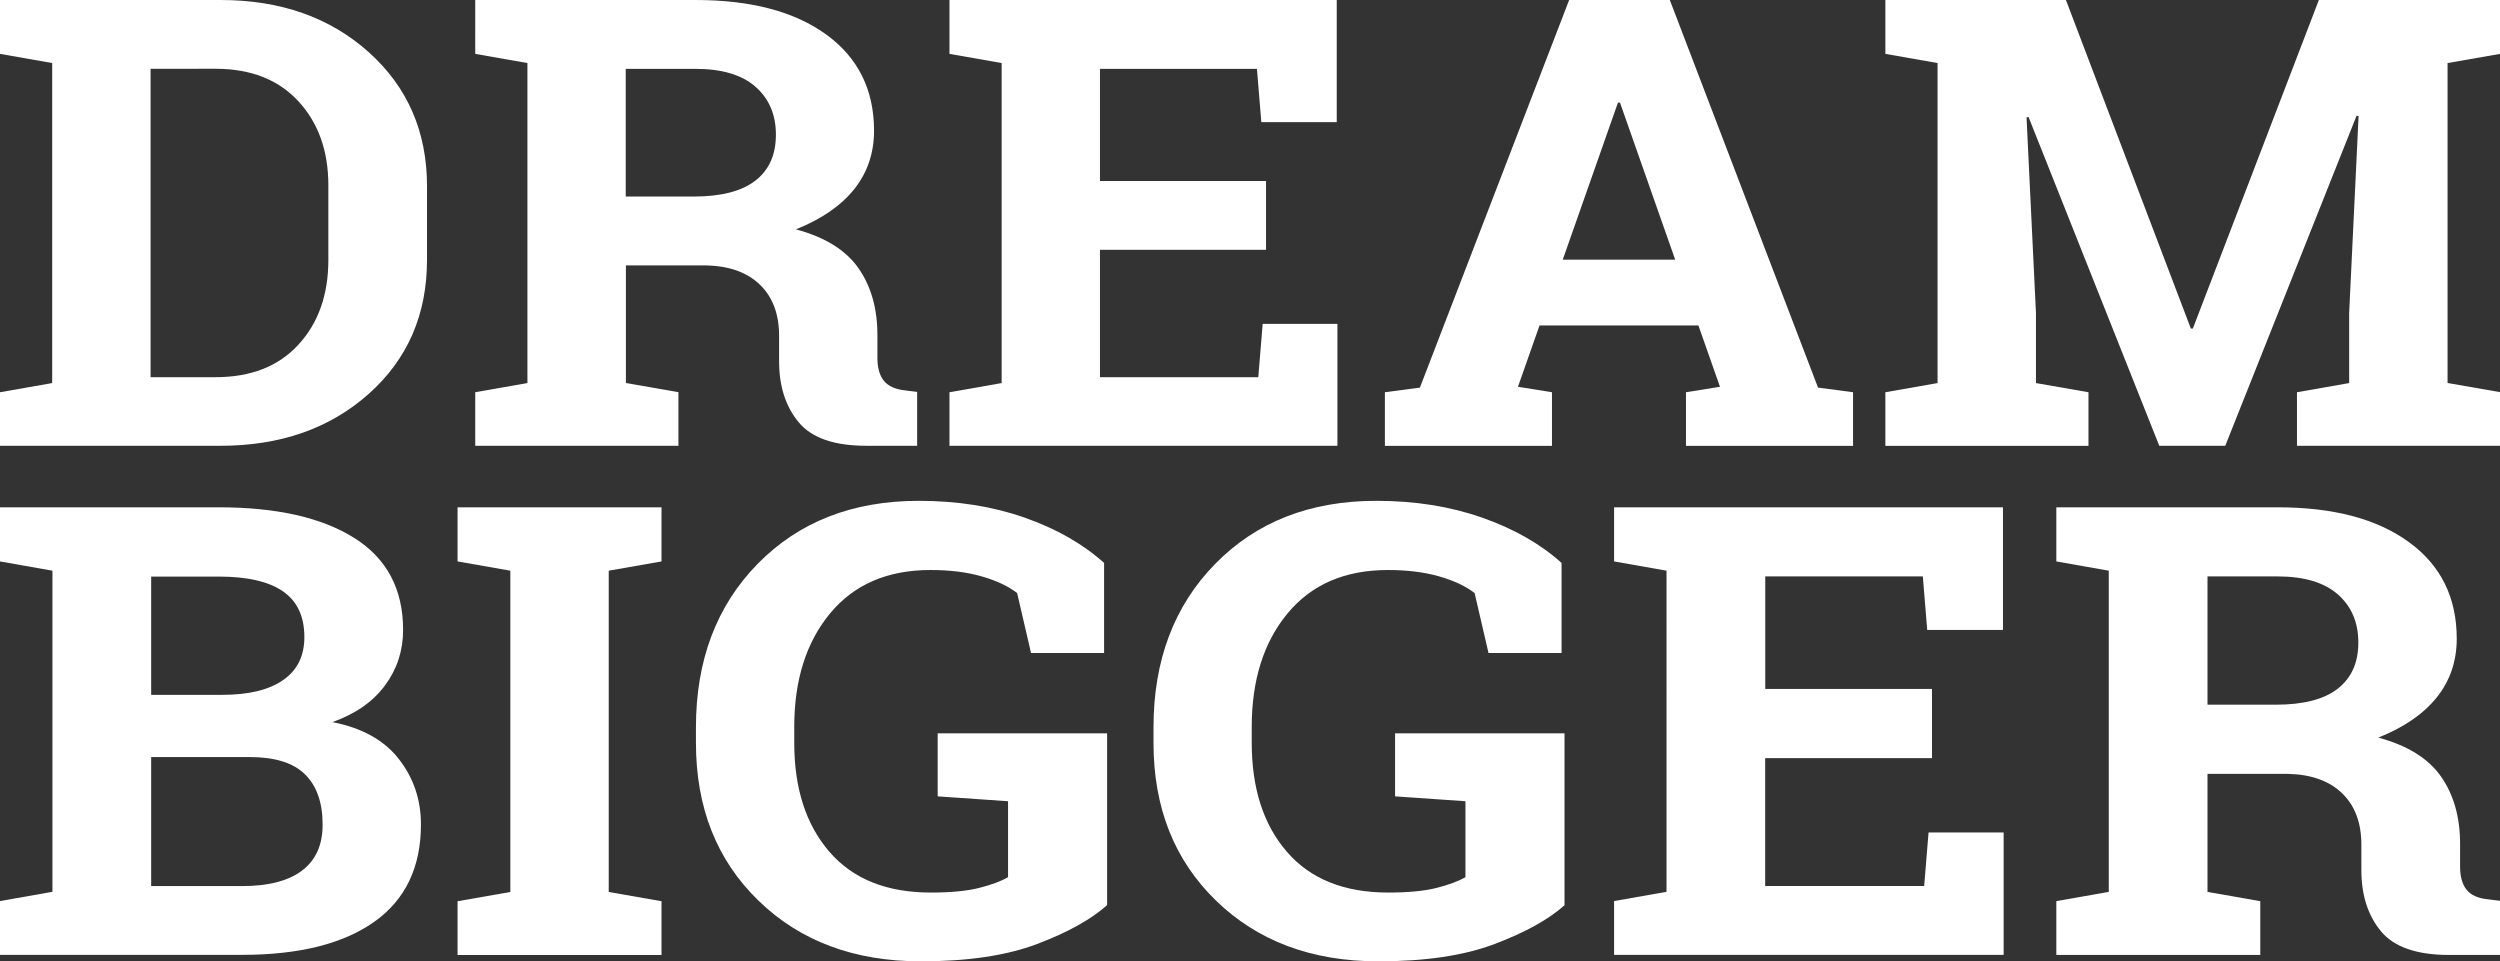
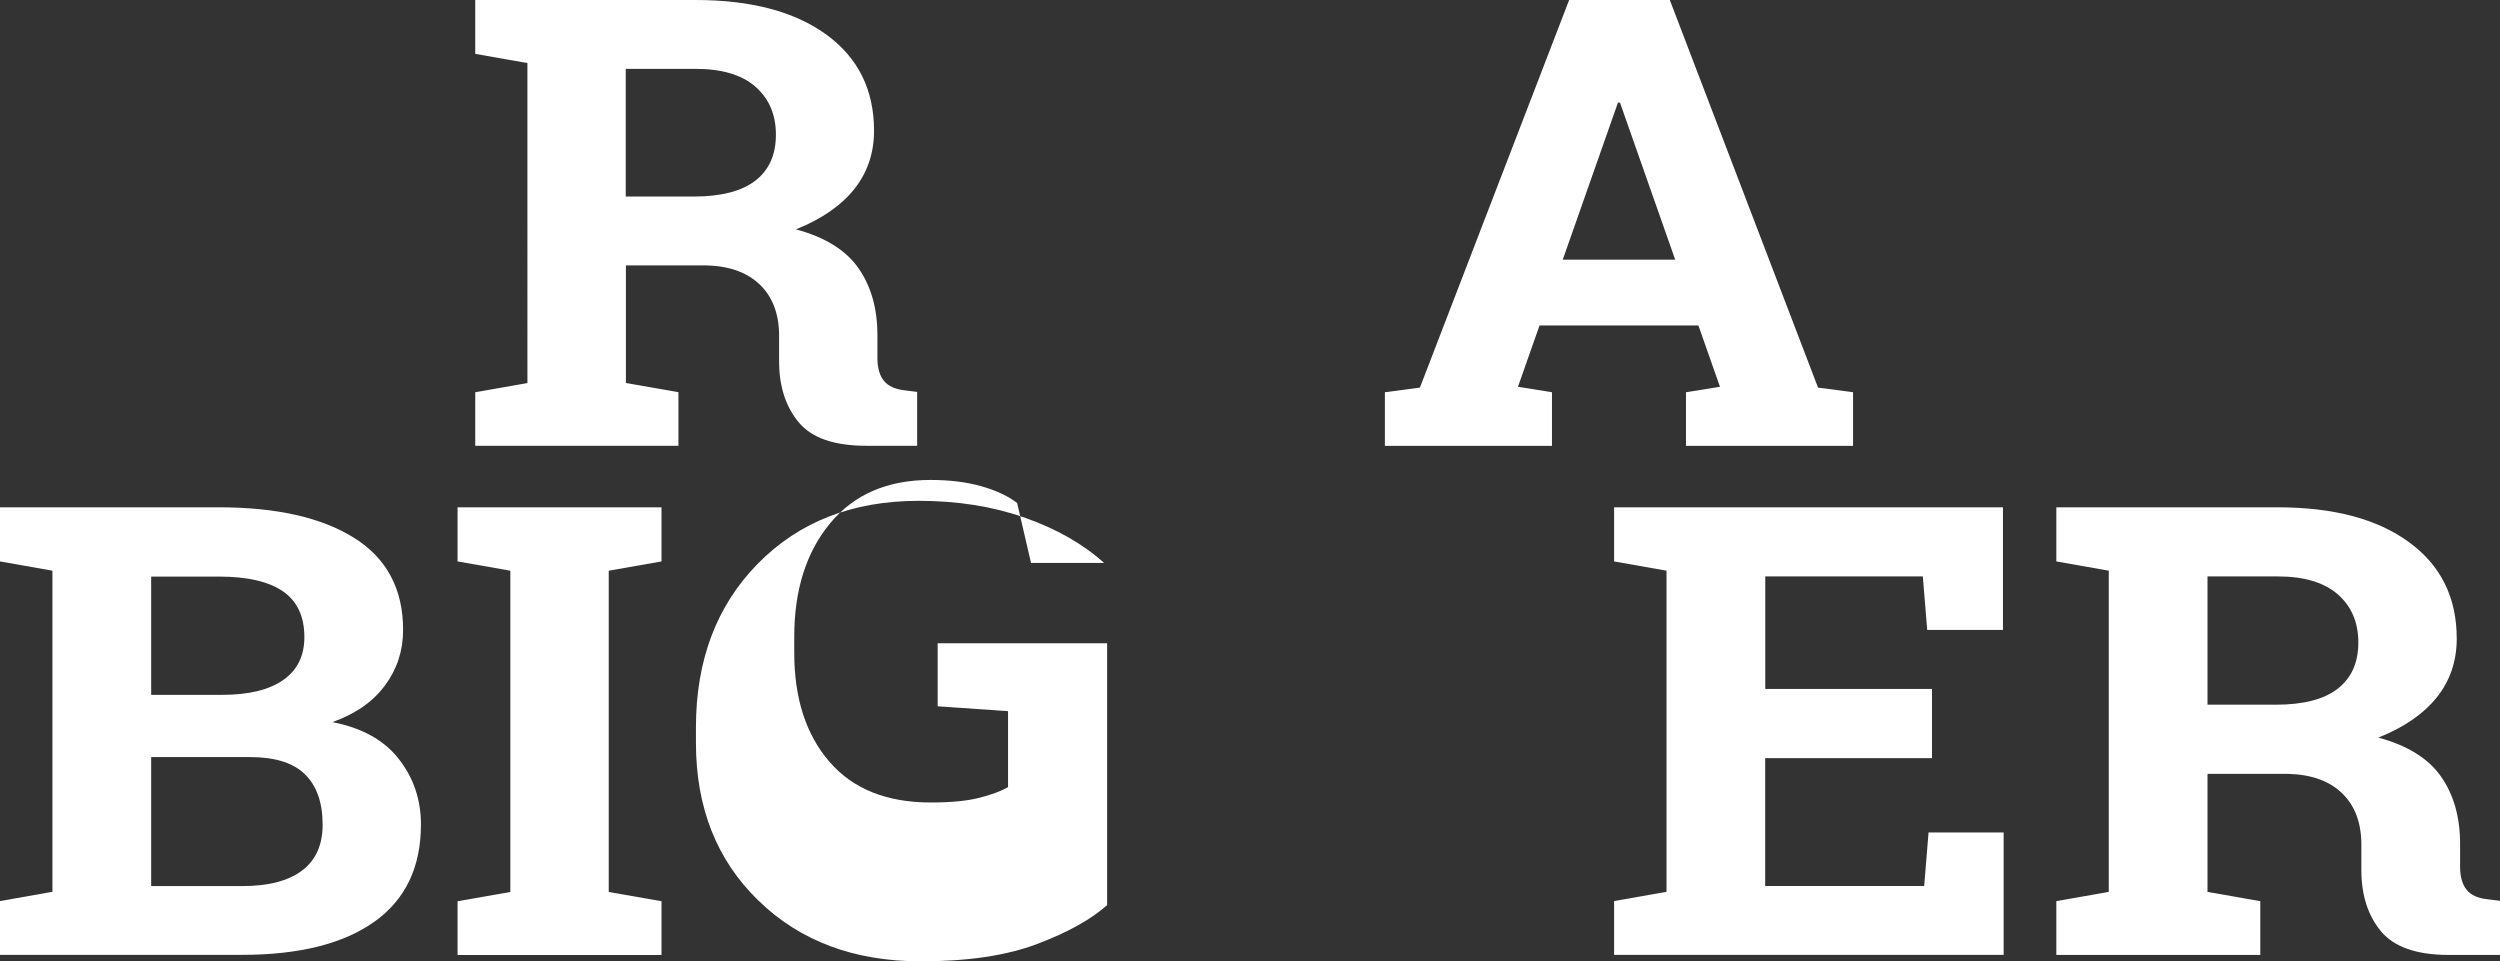
<svg xmlns="http://www.w3.org/2000/svg" version="1.1" id="Layer_1" x="0px" y="0px" viewBox="0 0 2970.1 1142.2" style="enable-background:new 0 0 2970.1 1142.2;" xml:space="preserve">
  <rect x="0" y="0" width="2970.1" height="1142.2" fill="#333333" stroke="none" />
  <style type="text/css">
	.st0{fill:#FFFFFF;}
</style>
  <g>
-     <path class="st0" d="M262.1,0C333.3,0,392,20.7,438.1,62c46.1,41.4,69.2,94.4,69.2,159.1v87.7c0,65-23.1,118-69.2,159.1   c-46.2,41.1-104.8,61.7-176.1,61.7H0V466l62-10.9V74.9L0,64V0h62H262.1z M178.9,81.8v366.3h77.2c41.9,0,74.7-12.8,98.4-38.6   c23.7-25.7,35.6-59.3,35.6-100.8v-88.4c0-41-11.9-74.3-35.6-100c-23.7-25.7-56.6-38.6-98.4-38.6H178.9z" />
    <path class="st0" d="M826.3,0c66.2,0,118,13.8,155.7,41.3c37.6,27.5,56.4,65.5,56.4,114c0,26.7-7.9,49.8-23.6,69.5   c-15.7,19.6-38.8,35.5-69.2,47.7c34.4,9.2,59.2,24.6,74.2,46c15.1,21.5,22.6,48.1,22.6,79.8v26.9c0,11.6,2.5,20.7,7.6,27.1   c5.1,6.4,13.5,10.2,25.2,11.5l14.4,1.8v64h-60.4c-38.1,0-65-9.3-80.4-28c-15.5-18.7-23.2-42.8-23.2-72.4V399   c0-25.7-7.5-45.9-22.6-60.6c-15.1-14.7-36.3-22.4-63.8-23.1h-95.6v139.7l62.4,10.9v63.7H564.6V466l62-10.9V74.9l-62-10.9V0h62   H826.3z M743.4,233.5h80.8c32.5,0,56.9-6.3,73.2-18.9c16.3-12.6,24.4-30.8,24.4-54.6c0-23.8-8.1-42.7-24.2-56.9   c-16.1-14.2-40-21.3-71.4-21.3h-82.8V233.5z" />
-     <path class="st0" d="M1504.1,296.8h-197.3v151.3h188.1l5.2-63.3h88.8v144.8H1128V466l62-10.9V74.9L1128,64V0h62h398.1v145.1h-89.6   l-5.2-63.3h-186.5V215h197.3V296.8z" />
    <path class="st0" d="M1645.3,466l41.6-5.5L1864.2,0h119.6l176.1,460.5l41.6,5.5v63.7H2003V466l40.4-6.5l-25.6-72.8H1829l-25.6,72.8   l40.4,6.5v63.7h-198.5V466z M1856.6,308.5h133.6l-65.6-186.6h-2.4L1856.6,308.5z" />
-     <path class="st0" d="M2802.1,137.9l-2.4-0.4l-156,392.1h-78.4L2410,139l-2.4,0.4l11.2,232.4v83.3l62.4,10.9v63.7h-241.3V466   l62-10.9V74.9l-62-10.9V0h62h152.5l148.4,390.3h2.4L2754.9,0h215.3v64l-62.4,10.9v380.1l62.4,10.9v63.7h-241.3V466l62-10.9v-83.3   L2802.1,137.9z" />
  </g>
  <g>
    <path class="st0" d="M259.9,602.7c68.8,0,122.5,12.2,161.1,36.5c38.6,24.3,57.9,60.8,57.9,109.2c0,24.6-7.2,46.6-21.5,65.9   c-14.3,19.4-35.2,33.9-62.5,43.6c35.1,6.8,61.4,21.4,78.9,43.8c17.5,22.4,26.3,48.3,26.3,77.8c0,50.9-18.5,89.4-55.4,115.6   c-37,26.2-89.3,39.3-157.1,39.3H0v-63.9l62.3-11V678L0,667v-64.3h62.3H259.9z M179.6,825.5h84.4c31.3,0,55.4-5.8,72.3-17.5   s25.3-28.7,25.3-51.1c0-24.6-8.5-42.7-25.5-54.4c-17-11.7-42.4-17.5-76.1-17.5h-80.4V825.5z M179.6,899.3v153.4h108.1   c31.1,0,54.8-6.1,71.1-18.4c16.3-12.3,24.5-30.5,24.5-54.6c0-26.1-7-46-20.9-59.7c-13.9-13.8-35.9-20.6-65.9-20.6H179.6z" />
    <path class="st0" d="M543.6,667v-64.3h242.3V667l-62.7,11v381.7l62.7,11v63.9H543.6v-63.9l62.7-11V678L543.6,667z" />
-     <path class="st0" d="M1315.3,1075.3c-19,17-46.7,32.4-83.2,46.2c-36.4,13.8-82.5,20.6-138.2,20.6c-79,0-143.3-24-192.8-72.1   c-49.6-48.1-74.3-110.6-74.3-187.5v-18.3c0-79.6,24.4-144.4,73.3-194.3C949,620,1012.8,595,1091.6,595c45.8,0,87.6,6.6,125.5,19.9   c37.9,13.3,69.4,31.2,94.6,53.9v107h-86.8l-16.5-71.2c-10.7-8.3-24.8-14.9-42.4-19.9c-17.5-5-37.7-7.5-60.5-7.5   c-51.2,0-90.9,17.2-119.3,51.5c-28.4,34.3-42.6,79.3-42.6,134.8v19c0,54.1,13.9,97.2,41.8,129.5c27.9,32.3,68,48.4,120.5,48.4   c23.6,0,42.6-1.8,57.3-5.5c14.6-3.7,26-7.9,34.4-12.8v-90.2l-83.6-5.8v-74.9h201.3V1075.3z" />
-     <path class="st0" d="M1858.9,1075.3c-19,17-46.7,32.4-83.2,46.2c-36.4,13.8-82.5,20.6-138.2,20.6c-79,0-143.3-24-192.8-72.1   c-49.6-48.1-74.3-110.6-74.3-187.5v-18.3c0-79.6,24.4-144.4,73.3-194.3c48.9-49.9,112.7-74.9,191.4-74.9   c45.8,0,87.6,6.6,125.5,19.9c37.9,13.3,69.4,31.2,94.6,53.9v107h-86.8l-16.5-71.2c-10.7-8.3-24.8-14.9-42.4-19.9   c-17.5-5-37.7-7.5-60.5-7.5c-51.2,0-90.9,17.2-119.3,51.5c-28.4,34.3-42.6,79.3-42.6,134.8v19c0,54.1,13.9,97.2,41.8,129.5   c27.9,32.3,68,48.4,120.5,48.4c23.6,0,42.6-1.8,57.2-5.5c14.6-3.7,26-7.9,34.4-12.8v-90.2l-83.6-5.8v-74.9h201.3V1075.3z" />
+     <path class="st0" d="M1315.3,1075.3c-19,17-46.7,32.4-83.2,46.2c-36.4,13.8-82.5,20.6-138.2,20.6c-79,0-143.3-24-192.8-72.1   c-49.6-48.1-74.3-110.6-74.3-187.5v-18.3c0-79.6,24.4-144.4,73.3-194.3C949,620,1012.8,595,1091.6,595c45.8,0,87.6,6.6,125.5,19.9   c37.9,13.3,69.4,31.2,94.6,53.9h-86.8l-16.5-71.2c-10.7-8.3-24.8-14.9-42.4-19.9c-17.5-5-37.7-7.5-60.5-7.5   c-51.2,0-90.9,17.2-119.3,51.5c-28.4,34.3-42.6,79.3-42.6,134.8v19c0,54.1,13.9,97.2,41.8,129.5c27.9,32.3,68,48.4,120.5,48.4   c23.6,0,42.6-1.8,57.3-5.5c14.6-3.7,26-7.9,34.4-12.8v-90.2l-83.6-5.8v-74.9h201.3V1075.3z" />
    <path class="st0" d="M2295.2,900.7h-198.1v151.9H2286l5.2-63.6h89.2v145.4h-462.8v-63.9l62.3-11V678l-62.3-11v-64.3h62.3h399.7   v145.7h-90l-5.2-63.6h-187.2v133.7h198.1V900.7z" />
    <path class="st0" d="M2705.8,602.7c66.4,0,118.5,13.8,156.3,41.5c37.8,27.6,56.6,65.8,56.6,114.5c0,26.8-7.9,50-23.7,69.8   c-15.8,19.7-39,35.7-69.5,47.8c34.6,9.3,59.4,24.7,74.5,46.2c15.1,21.6,22.7,48.3,22.7,80.2v27c0,11.7,2.5,20.8,7.6,27.2   c5.1,6.5,13.5,10.3,25.3,11.5l14.5,1.8v64.3h-60.7c-38.3,0-65.2-9.4-80.7-28.1c-15.5-18.7-23.3-43-23.3-72.7v-30.3   c0-25.8-7.6-46.1-22.7-60.8c-15.1-14.7-36.5-22.5-64.1-23.2h-96v140.2l62.7,11v63.9H2443v-63.9l62.3-11V678l-62.3-11v-64.3h62.3   H2705.8z M2622.6,837.2h81.2c32.7,0,57.2-6.3,73.5-19c16.3-12.7,24.5-30.9,24.5-54.8c0-23.9-8.1-42.9-24.3-57.2   c-16.2-14.2-40.1-21.4-71.7-21.4h-83.2V837.2z" />
  </g>
</svg>